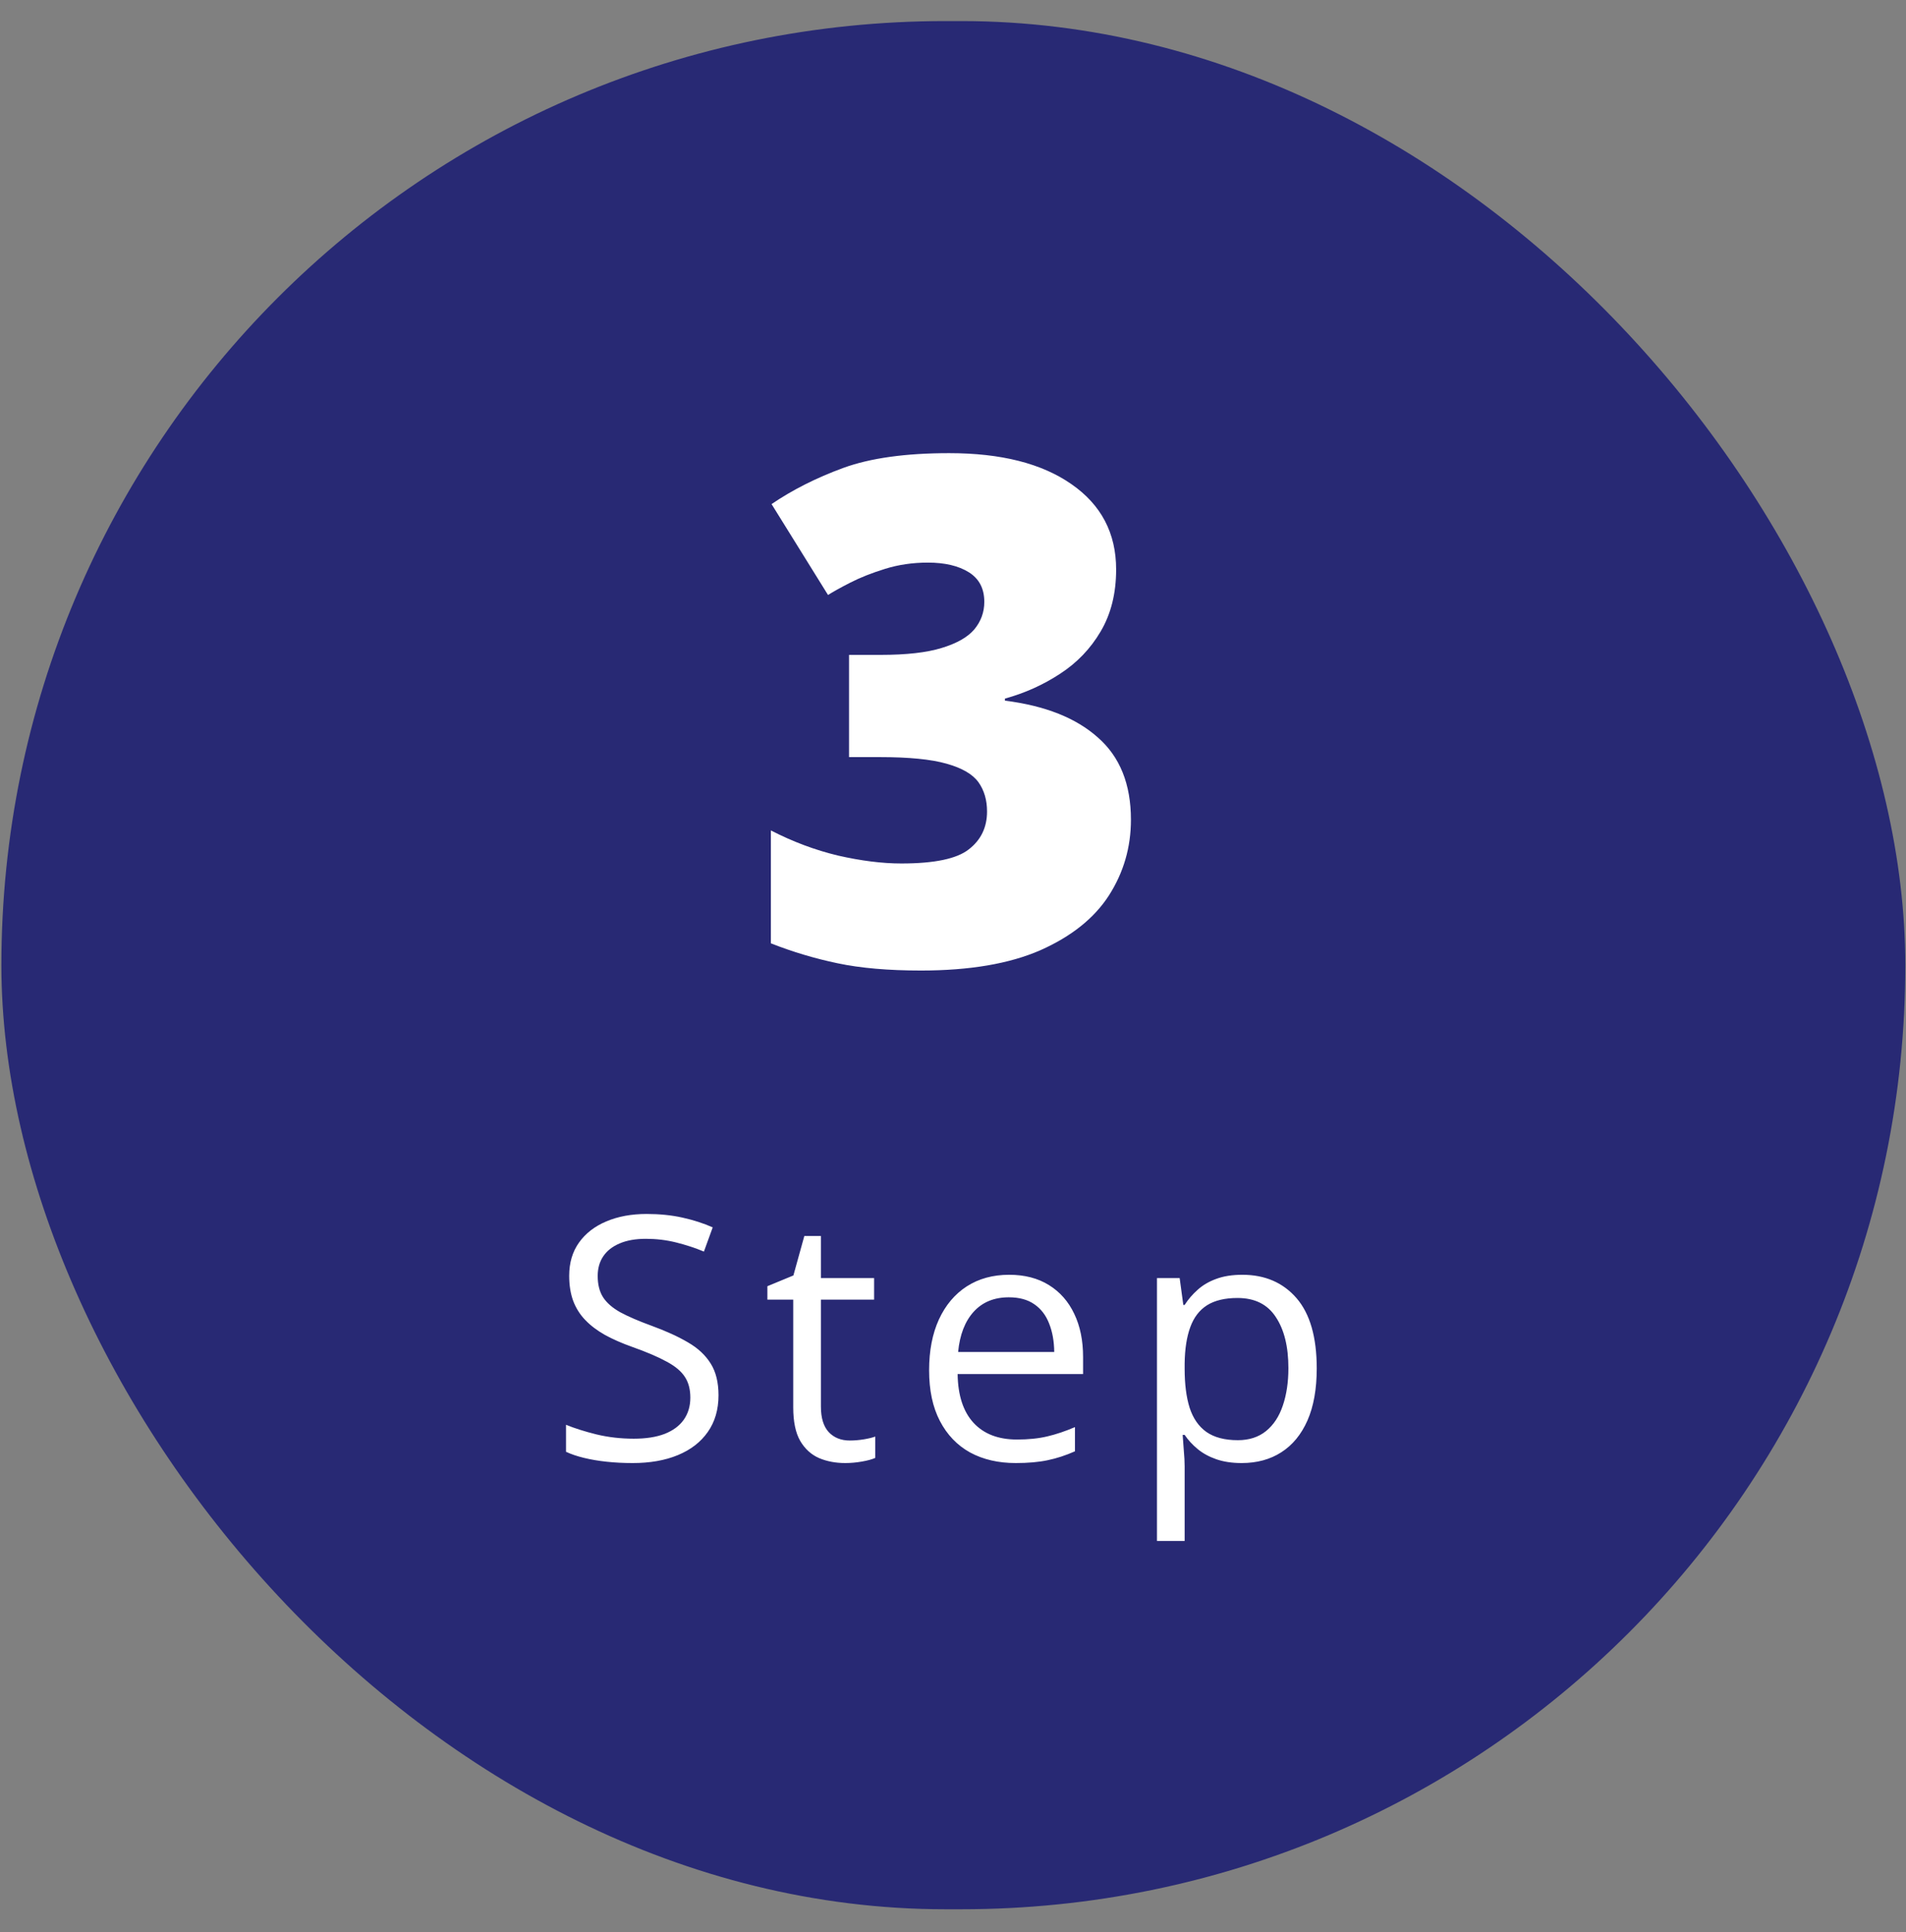
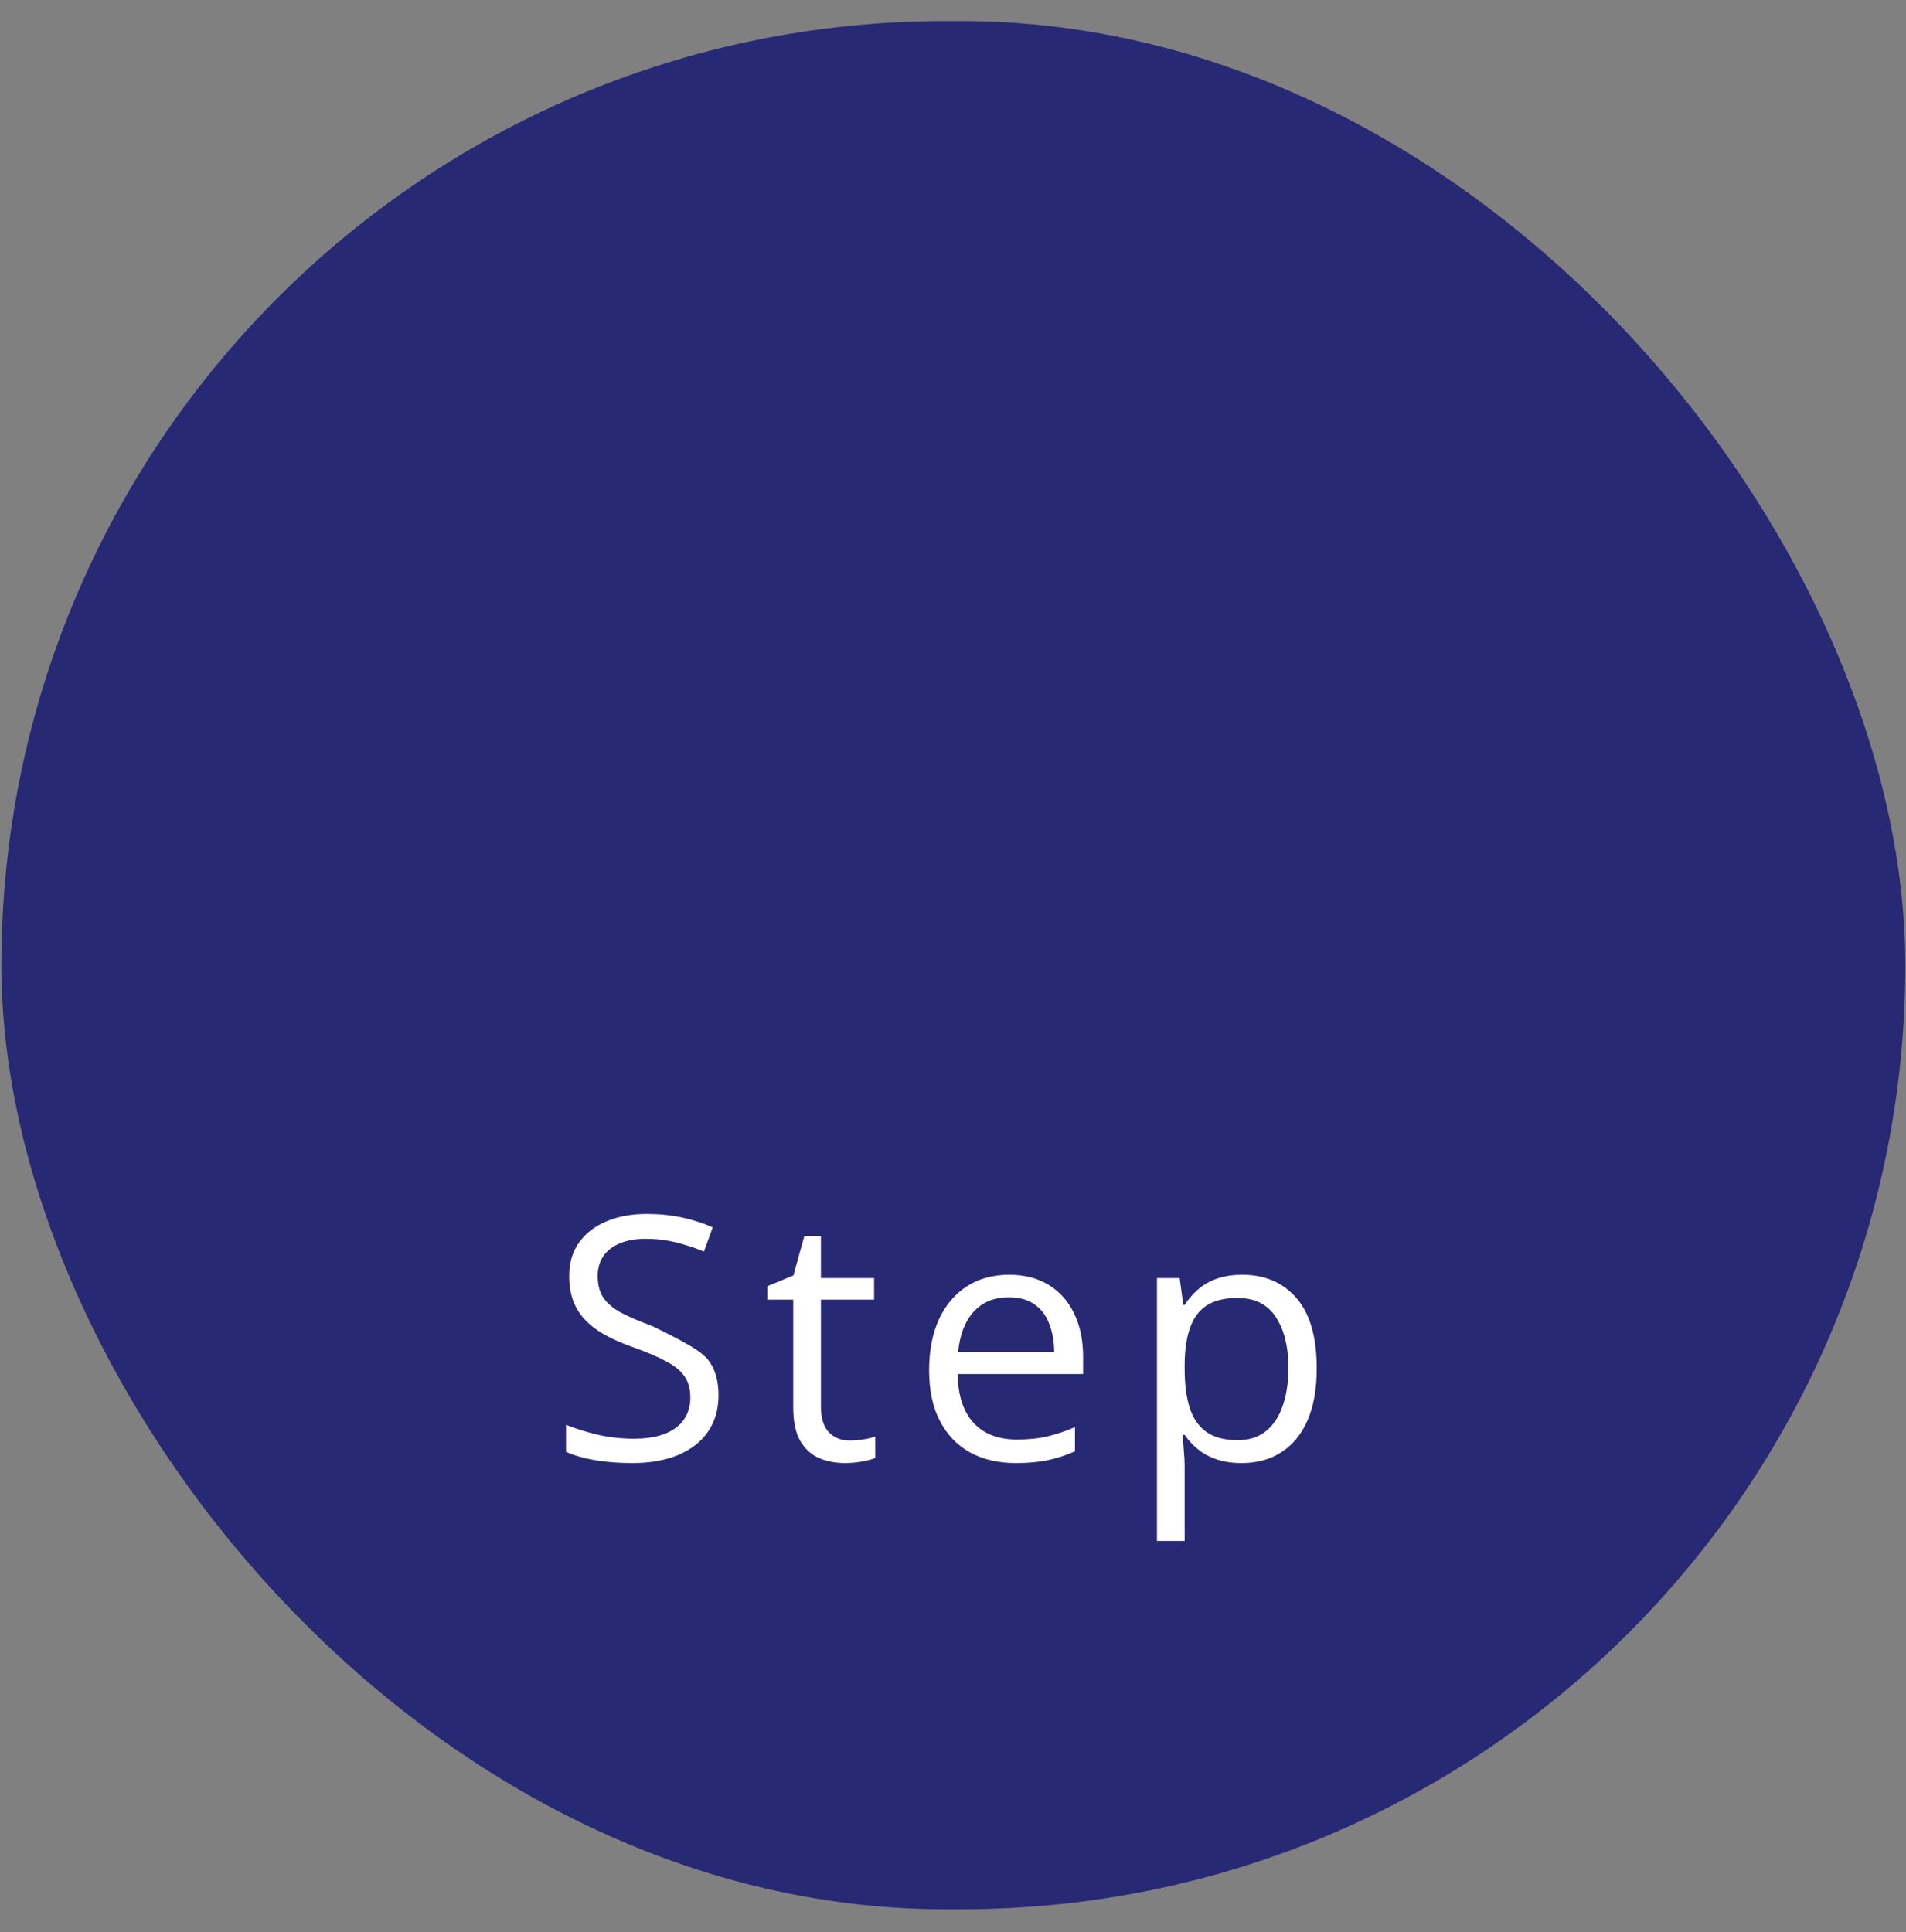
<svg xmlns="http://www.w3.org/2000/svg" width="73" height="74" viewBox="0 0 73 74" fill="none">
  <rect x="0" y="0" width="73" height="74" fill="#808080" stroke="none" />
  <rect x="0.053" y="0.807" width="72.92" height="72.315" rx="36.157" fill="#282974" />
-   <path d="M42.748 21.811C42.748 22.725 42.55 23.516 42.155 24.184C41.768 24.843 41.249 25.384 40.599 25.806C39.958 26.227 39.254 26.544 38.49 26.755V26.834C40.028 27.027 41.214 27.498 42.049 28.245C42.893 28.983 43.315 30.033 43.315 31.395C43.315 32.45 43.034 33.417 42.471 34.296C41.909 35.166 41.034 35.865 39.848 36.392C38.661 36.911 37.136 37.17 35.273 37.17C34.025 37.17 32.962 37.078 32.083 36.893C31.204 36.709 30.351 36.454 29.525 36.128V31.804C30.36 32.235 31.217 32.556 32.096 32.767C32.983 32.969 33.792 33.07 34.522 33.07C35.787 33.07 36.648 32.89 37.105 32.529C37.571 32.169 37.804 31.686 37.804 31.079C37.804 30.64 37.694 30.266 37.475 29.959C37.255 29.651 36.846 29.414 36.249 29.247C35.66 29.08 34.812 28.996 33.704 28.996H32.518V25.081H33.73C34.715 25.081 35.493 24.993 36.064 24.817C36.644 24.641 37.062 24.404 37.316 24.105C37.571 23.797 37.699 23.446 37.699 23.05C37.699 22.541 37.501 22.163 37.105 21.916C36.71 21.67 36.187 21.547 35.537 21.547C34.957 21.547 34.412 21.627 33.902 21.785C33.392 21.943 32.948 22.119 32.57 22.312C32.192 22.505 31.907 22.664 31.713 22.787L29.551 19.306C30.351 18.761 31.265 18.3 32.294 17.922C33.331 17.544 34.684 17.355 36.354 17.355C38.34 17.355 39.9 17.75 41.034 18.541C42.177 19.332 42.748 20.422 42.748 21.811Z" fill="white" />
-   <path d="M27.519 53.437C27.519 53.987 27.381 54.457 27.106 54.846C26.836 55.231 26.455 55.525 25.964 55.728C25.473 55.932 24.895 56.033 24.231 56.033C23.88 56.033 23.547 56.016 23.234 55.982C22.921 55.949 22.634 55.9 22.371 55.836C22.109 55.773 21.878 55.695 21.679 55.602V54.567C21.997 54.698 22.384 54.821 22.841 54.935C23.298 55.045 23.776 55.1 24.275 55.1C24.741 55.1 25.134 55.039 25.456 54.916C25.778 54.789 26.021 54.609 26.186 54.377C26.355 54.139 26.44 53.856 26.44 53.526C26.44 53.209 26.37 52.944 26.23 52.732C26.091 52.517 25.858 52.322 25.532 52.148C25.211 51.971 24.77 51.782 24.212 51.584C23.818 51.444 23.471 51.291 23.171 51.127C22.87 50.957 22.619 50.767 22.416 50.555C22.212 50.344 22.058 50.098 21.952 49.819C21.851 49.54 21.8 49.22 21.8 48.86C21.8 48.365 21.925 47.942 22.174 47.591C22.428 47.235 22.777 46.965 23.222 46.778C23.67 46.588 24.184 46.493 24.764 46.493C25.259 46.493 25.716 46.539 26.135 46.632C26.558 46.725 26.946 46.85 27.297 47.007L26.96 47.934C26.626 47.794 26.271 47.678 25.894 47.584C25.522 47.491 25.137 47.445 24.739 47.445C24.341 47.445 24.005 47.504 23.73 47.623C23.459 47.737 23.251 47.9 23.107 48.111C22.963 48.323 22.892 48.575 22.892 48.867C22.892 49.193 22.959 49.463 23.095 49.679C23.234 49.895 23.454 50.088 23.755 50.257C24.06 50.422 24.462 50.595 24.961 50.777C25.507 50.976 25.97 51.188 26.351 51.412C26.732 51.632 27.022 51.903 27.221 52.225C27.42 52.542 27.519 52.946 27.519 53.437ZM32.545 55.17C32.719 55.17 32.897 55.155 33.079 55.126C33.261 55.096 33.409 55.06 33.523 55.018V55.836C33.4 55.891 33.229 55.938 33.009 55.976C32.793 56.014 32.581 56.033 32.374 56.033C32.006 56.033 31.672 55.97 31.371 55.843C31.071 55.712 30.829 55.492 30.647 55.183C30.47 54.874 30.381 54.446 30.381 53.9V49.774H29.391V49.26L30.387 48.848L30.806 47.337H31.441V48.949H33.478V49.774H31.441V53.869C31.441 54.304 31.54 54.63 31.739 54.846C31.942 55.062 32.211 55.17 32.545 55.17ZM38.651 48.822C39.243 48.822 39.751 48.953 40.174 49.216C40.597 49.478 40.921 49.846 41.145 50.32C41.37 50.79 41.482 51.34 41.482 51.971V52.624H36.677C36.689 53.441 36.892 54.063 37.286 54.491C37.68 54.918 38.234 55.132 38.949 55.132C39.389 55.132 39.779 55.092 40.117 55.011C40.456 54.931 40.807 54.812 41.171 54.656V55.583C40.82 55.739 40.471 55.853 40.123 55.925C39.781 55.997 39.374 56.033 38.905 56.033C38.236 56.033 37.652 55.898 37.153 55.627C36.658 55.352 36.273 54.95 35.998 54.421C35.722 53.892 35.585 53.245 35.585 52.478C35.585 51.73 35.71 51.082 35.959 50.536C36.213 49.986 36.569 49.563 37.026 49.267C37.487 48.97 38.029 48.822 38.651 48.822ZM38.638 49.685C38.075 49.685 37.627 49.87 37.292 50.238C36.958 50.606 36.759 51.12 36.696 51.78H40.377C40.373 51.366 40.307 51.002 40.181 50.688C40.058 50.371 39.87 50.126 39.616 49.952C39.362 49.774 39.036 49.685 38.638 49.685ZM47.581 48.822C48.448 48.822 49.14 49.121 49.657 49.717C50.173 50.314 50.431 51.211 50.431 52.409C50.431 53.2 50.312 53.864 50.076 54.402C49.839 54.939 49.504 55.346 49.073 55.621C48.645 55.896 48.139 56.033 47.556 56.033C47.187 56.033 46.864 55.984 46.584 55.887C46.305 55.79 46.066 55.659 45.867 55.494C45.668 55.329 45.503 55.149 45.372 54.954H45.296C45.309 55.119 45.323 55.318 45.34 55.551C45.361 55.783 45.372 55.987 45.372 56.16V59.017H44.312V48.949H45.181L45.321 49.977H45.372C45.507 49.766 45.672 49.573 45.867 49.4C46.062 49.222 46.299 49.083 46.578 48.981C46.861 48.875 47.196 48.822 47.581 48.822ZM47.397 49.711C46.914 49.711 46.525 49.804 46.229 49.99C45.937 50.176 45.723 50.456 45.588 50.828C45.452 51.196 45.38 51.66 45.372 52.218V52.421C45.372 53.01 45.435 53.507 45.562 53.913C45.694 54.319 45.907 54.628 46.203 54.84C46.504 55.051 46.906 55.157 47.41 55.157C47.841 55.157 48.201 55.041 48.489 54.808C48.776 54.575 48.99 54.252 49.13 53.837C49.274 53.418 49.346 52.938 49.346 52.396C49.346 51.575 49.185 50.923 48.863 50.441C48.546 49.954 48.057 49.711 47.397 49.711Z" fill="white" />
+   <path d="M27.519 53.437C27.519 53.987 27.381 54.457 27.106 54.846C26.836 55.231 26.455 55.525 25.964 55.728C25.473 55.932 24.895 56.033 24.231 56.033C23.88 56.033 23.547 56.016 23.234 55.982C22.921 55.949 22.634 55.9 22.371 55.836C22.109 55.773 21.878 55.695 21.679 55.602V54.567C21.997 54.698 22.384 54.821 22.841 54.935C23.298 55.045 23.776 55.1 24.275 55.1C24.741 55.1 25.134 55.039 25.456 54.916C25.778 54.789 26.021 54.609 26.186 54.377C26.355 54.139 26.44 53.856 26.44 53.526C26.44 53.209 26.37 52.944 26.23 52.732C26.091 52.517 25.858 52.322 25.532 52.148C25.211 51.971 24.77 51.782 24.212 51.584C23.818 51.444 23.471 51.291 23.171 51.127C22.87 50.957 22.619 50.767 22.416 50.555C22.212 50.344 22.058 50.098 21.952 49.819C21.851 49.54 21.8 49.22 21.8 48.86C21.8 48.365 21.925 47.942 22.174 47.591C22.428 47.235 22.777 46.965 23.222 46.778C23.67 46.588 24.184 46.493 24.764 46.493C25.259 46.493 25.716 46.539 26.135 46.632C26.558 46.725 26.946 46.85 27.297 47.007L26.96 47.934C26.626 47.794 26.271 47.678 25.894 47.584C25.522 47.491 25.137 47.445 24.739 47.445C24.341 47.445 24.005 47.504 23.73 47.623C23.459 47.737 23.251 47.9 23.107 48.111C22.963 48.323 22.892 48.575 22.892 48.867C22.892 49.193 22.959 49.463 23.095 49.679C23.234 49.895 23.454 50.088 23.755 50.257C24.06 50.422 24.462 50.595 24.961 50.777C26.732 51.632 27.022 51.903 27.221 52.225C27.42 52.542 27.519 52.946 27.519 53.437ZM32.545 55.17C32.719 55.17 32.897 55.155 33.079 55.126C33.261 55.096 33.409 55.06 33.523 55.018V55.836C33.4 55.891 33.229 55.938 33.009 55.976C32.793 56.014 32.581 56.033 32.374 56.033C32.006 56.033 31.672 55.97 31.371 55.843C31.071 55.712 30.829 55.492 30.647 55.183C30.47 54.874 30.381 54.446 30.381 53.9V49.774H29.391V49.26L30.387 48.848L30.806 47.337H31.441V48.949H33.478V49.774H31.441V53.869C31.441 54.304 31.54 54.63 31.739 54.846C31.942 55.062 32.211 55.17 32.545 55.17ZM38.651 48.822C39.243 48.822 39.751 48.953 40.174 49.216C40.597 49.478 40.921 49.846 41.145 50.32C41.37 50.79 41.482 51.34 41.482 51.971V52.624H36.677C36.689 53.441 36.892 54.063 37.286 54.491C37.68 54.918 38.234 55.132 38.949 55.132C39.389 55.132 39.779 55.092 40.117 55.011C40.456 54.931 40.807 54.812 41.171 54.656V55.583C40.82 55.739 40.471 55.853 40.123 55.925C39.781 55.997 39.374 56.033 38.905 56.033C38.236 56.033 37.652 55.898 37.153 55.627C36.658 55.352 36.273 54.95 35.998 54.421C35.722 53.892 35.585 53.245 35.585 52.478C35.585 51.73 35.71 51.082 35.959 50.536C36.213 49.986 36.569 49.563 37.026 49.267C37.487 48.97 38.029 48.822 38.651 48.822ZM38.638 49.685C38.075 49.685 37.627 49.87 37.292 50.238C36.958 50.606 36.759 51.12 36.696 51.78H40.377C40.373 51.366 40.307 51.002 40.181 50.688C40.058 50.371 39.87 50.126 39.616 49.952C39.362 49.774 39.036 49.685 38.638 49.685ZM47.581 48.822C48.448 48.822 49.14 49.121 49.657 49.717C50.173 50.314 50.431 51.211 50.431 52.409C50.431 53.2 50.312 53.864 50.076 54.402C49.839 54.939 49.504 55.346 49.073 55.621C48.645 55.896 48.139 56.033 47.556 56.033C47.187 56.033 46.864 55.984 46.584 55.887C46.305 55.79 46.066 55.659 45.867 55.494C45.668 55.329 45.503 55.149 45.372 54.954H45.296C45.309 55.119 45.323 55.318 45.34 55.551C45.361 55.783 45.372 55.987 45.372 56.16V59.017H44.312V48.949H45.181L45.321 49.977H45.372C45.507 49.766 45.672 49.573 45.867 49.4C46.062 49.222 46.299 49.083 46.578 48.981C46.861 48.875 47.196 48.822 47.581 48.822ZM47.397 49.711C46.914 49.711 46.525 49.804 46.229 49.99C45.937 50.176 45.723 50.456 45.588 50.828C45.452 51.196 45.38 51.66 45.372 52.218V52.421C45.372 53.01 45.435 53.507 45.562 53.913C45.694 54.319 45.907 54.628 46.203 54.84C46.504 55.051 46.906 55.157 47.41 55.157C47.841 55.157 48.201 55.041 48.489 54.808C48.776 54.575 48.99 54.252 49.13 53.837C49.274 53.418 49.346 52.938 49.346 52.396C49.346 51.575 49.185 50.923 48.863 50.441C48.546 49.954 48.057 49.711 47.397 49.711Z" fill="white" />
</svg>